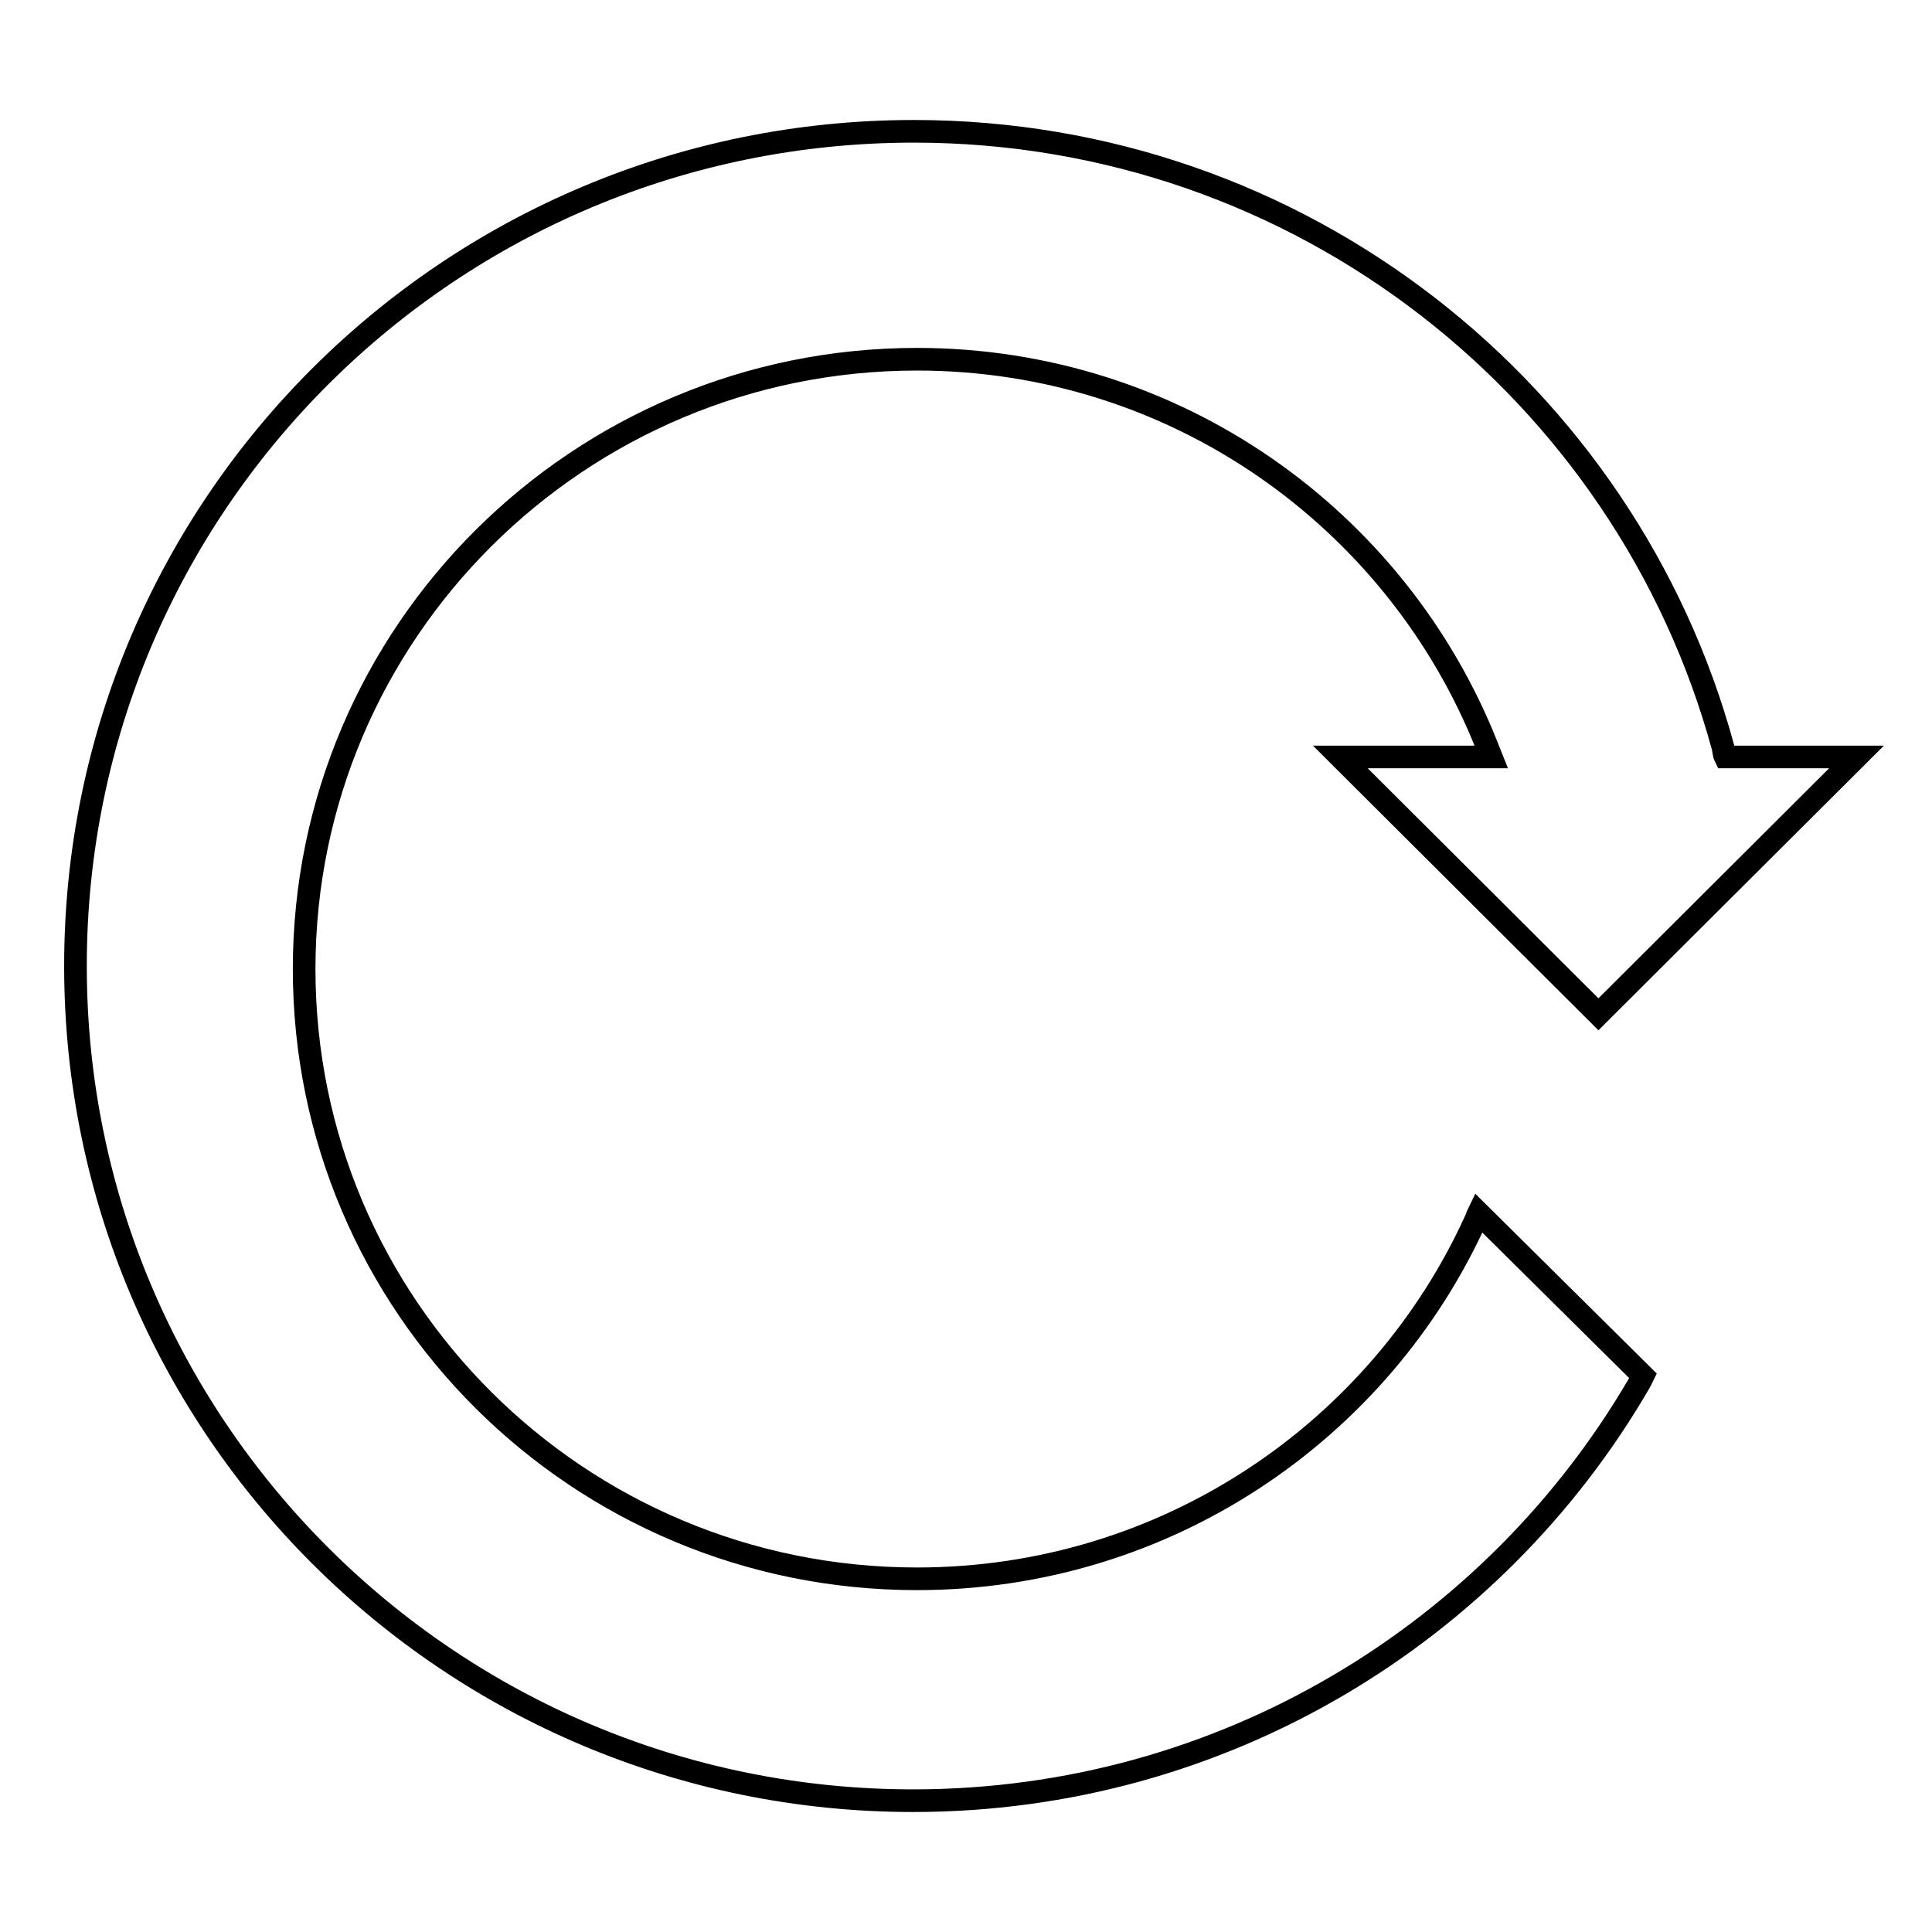
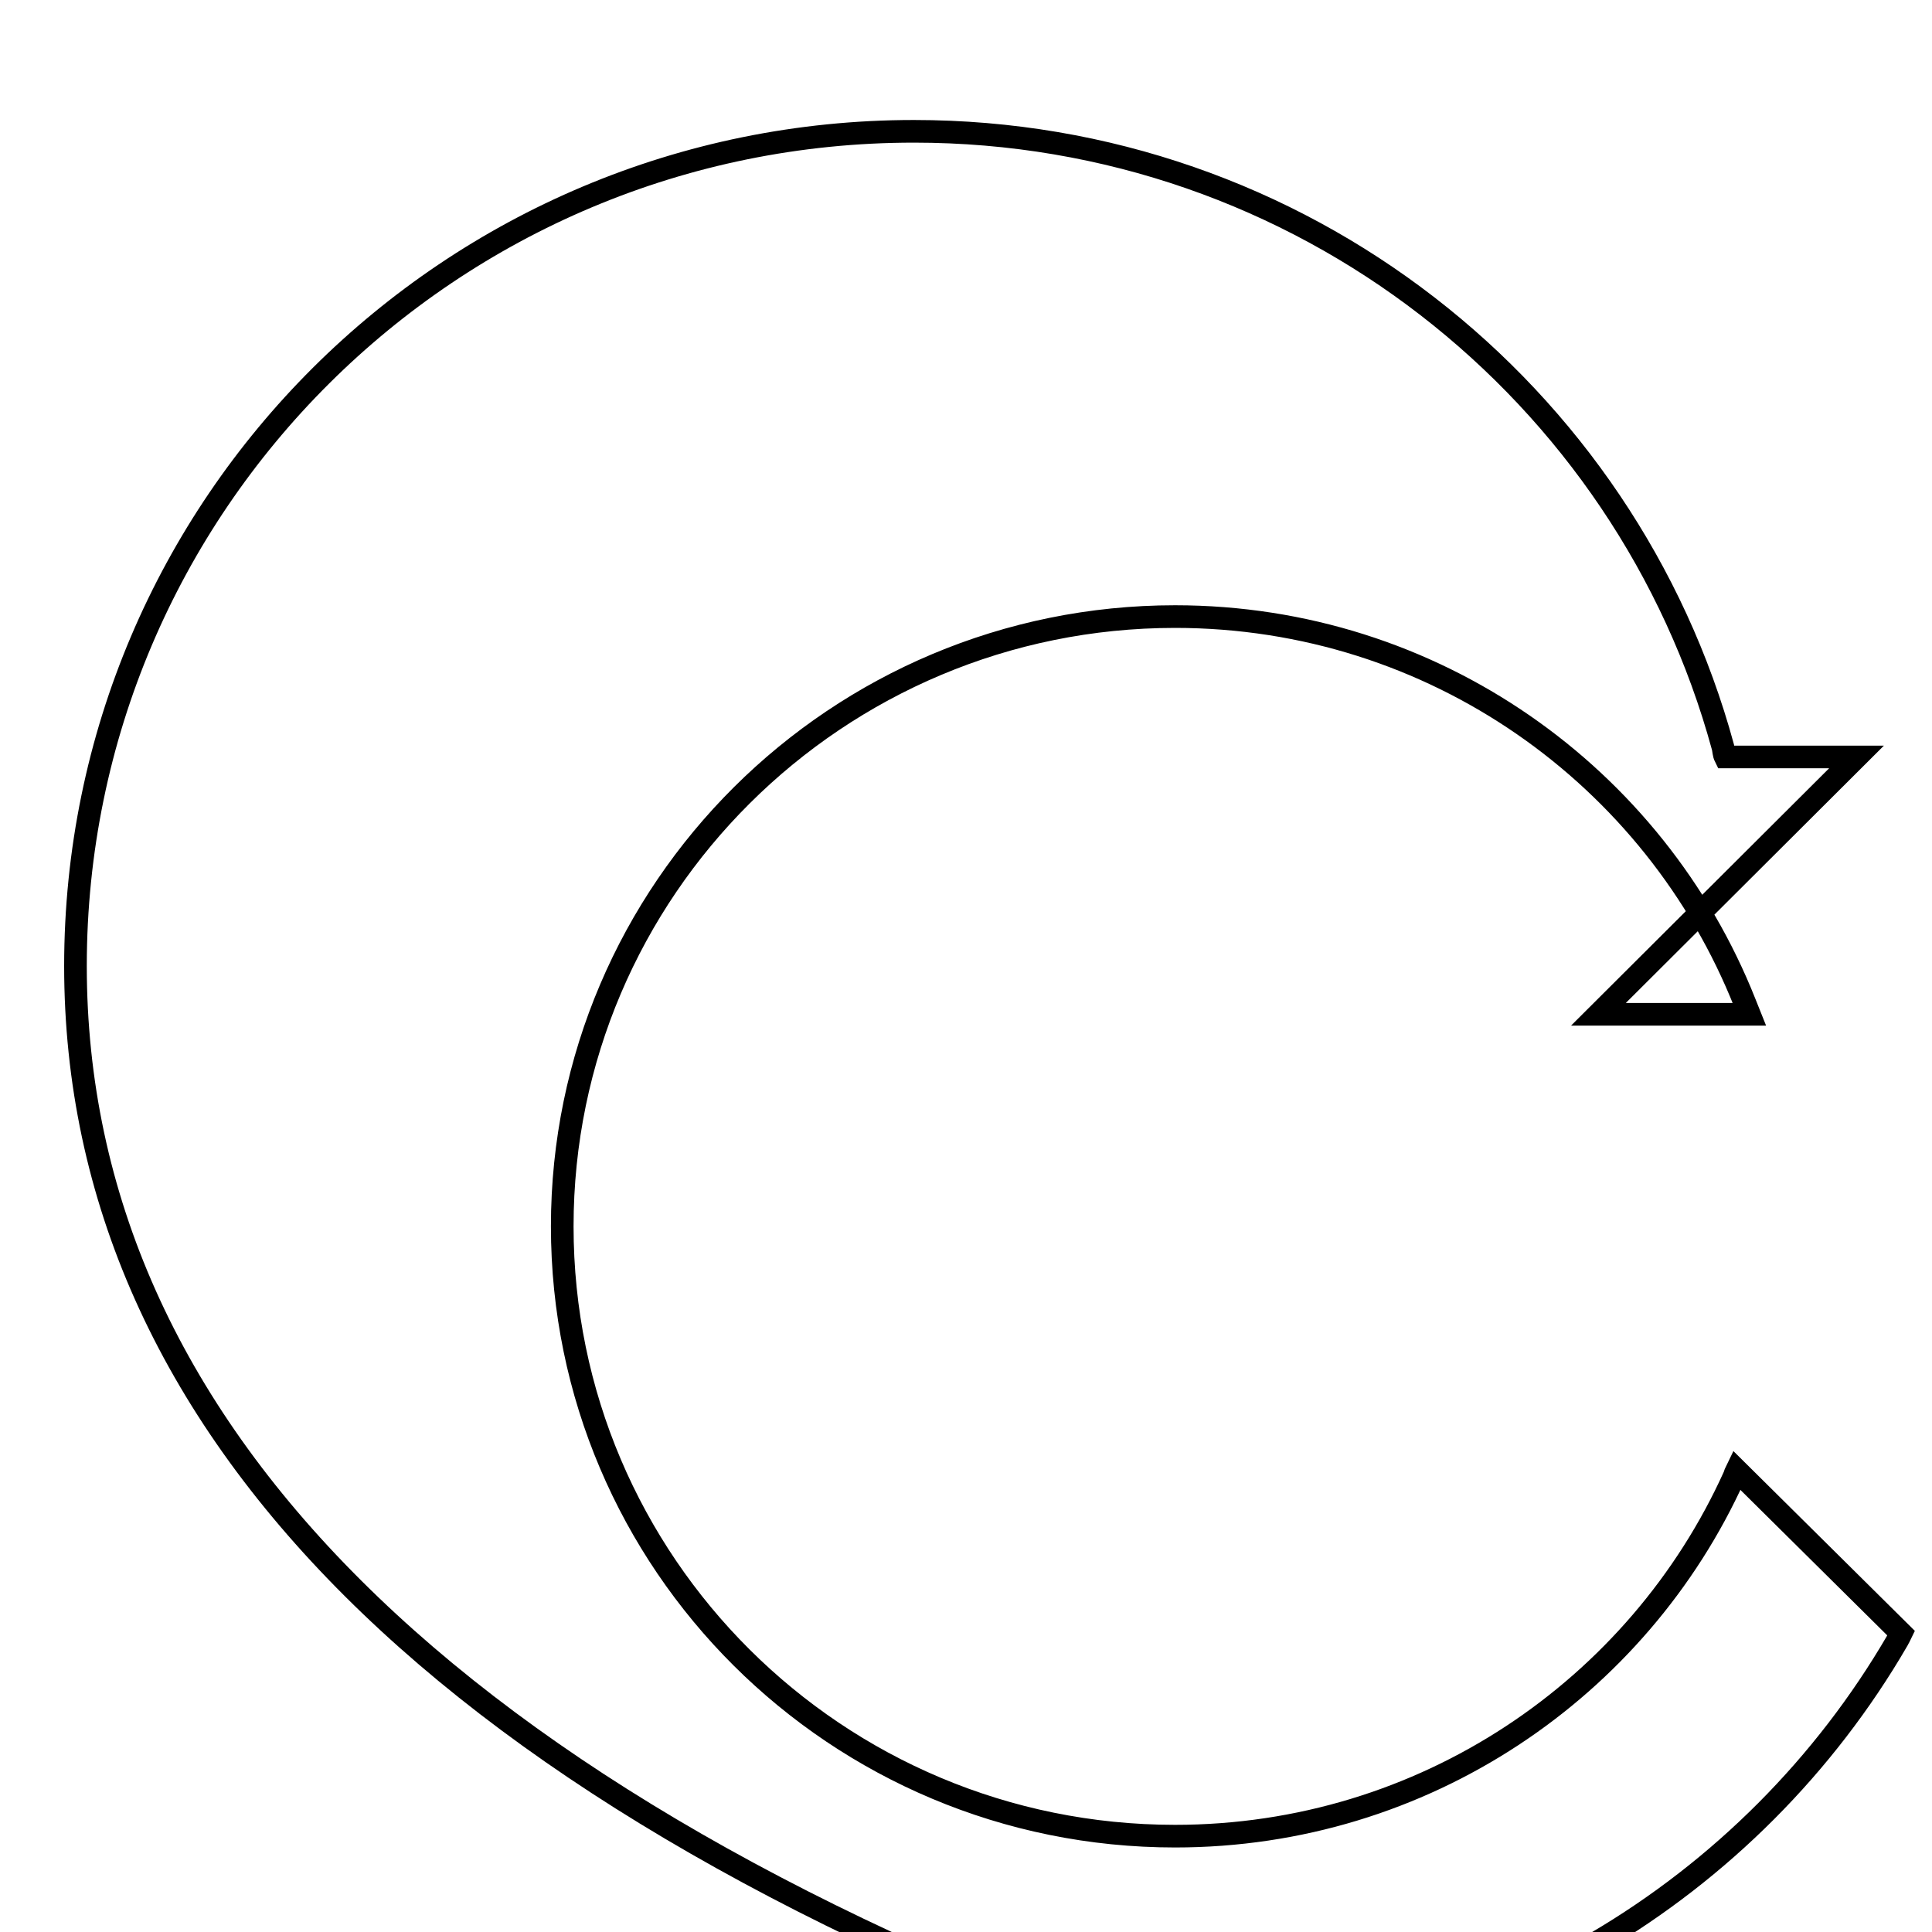
<svg xmlns="http://www.w3.org/2000/svg" version="1.1" x="0px" y="0px" viewBox="0 0 256 256" enable-background="new 0 0 256 256" xml:space="preserve">
  <g>
    <g>
-       <path stroke-width="3" fill-opacity="0" stroke="#000000" d="M211.8,134.4l-34.2-34.1h20c-0.2-0.5-0.4-1-0.6-1.5c-11.9-30-41.2-51.2-75.5-51.2c-44.8,0-81.2,36.2-81.2,80.8c0,44.6,36.3,80.8,81.2,80.8c33,0,61.4-19.6,74.1-47.7c0.1-0.3,0.2-0.6,0.3-0.8l21.8,21.6c-0.1,0.2-0.2,0.5-0.4,0.8c0,0-0.1,0.1-0.1,0.2c-19.2,33-55.1,55.3-96.2,55.3C59.7,238.6,10,189.1,10,128S59.7,17.4,121.1,17.4c51.3,0,94.4,34.6,107.2,81.6c0.1,0.4,0.1,0.9,0.3,1.3H246L211.8,134.4z" />
+       <path stroke-width="3" fill-opacity="0" stroke="#000000" d="M211.8,134.4h20c-0.2-0.5-0.4-1-0.6-1.5c-11.9-30-41.2-51.2-75.5-51.2c-44.8,0-81.2,36.2-81.2,80.8c0,44.6,36.3,80.8,81.2,80.8c33,0,61.4-19.6,74.1-47.7c0.1-0.3,0.2-0.6,0.3-0.8l21.8,21.6c-0.1,0.2-0.2,0.5-0.4,0.8c0,0-0.1,0.1-0.1,0.2c-19.2,33-55.1,55.3-96.2,55.3C59.7,238.6,10,189.1,10,128S59.7,17.4,121.1,17.4c51.3,0,94.4,34.6,107.2,81.6c0.1,0.4,0.1,0.9,0.3,1.3H246L211.8,134.4z" />
    </g>
  </g>
</svg>